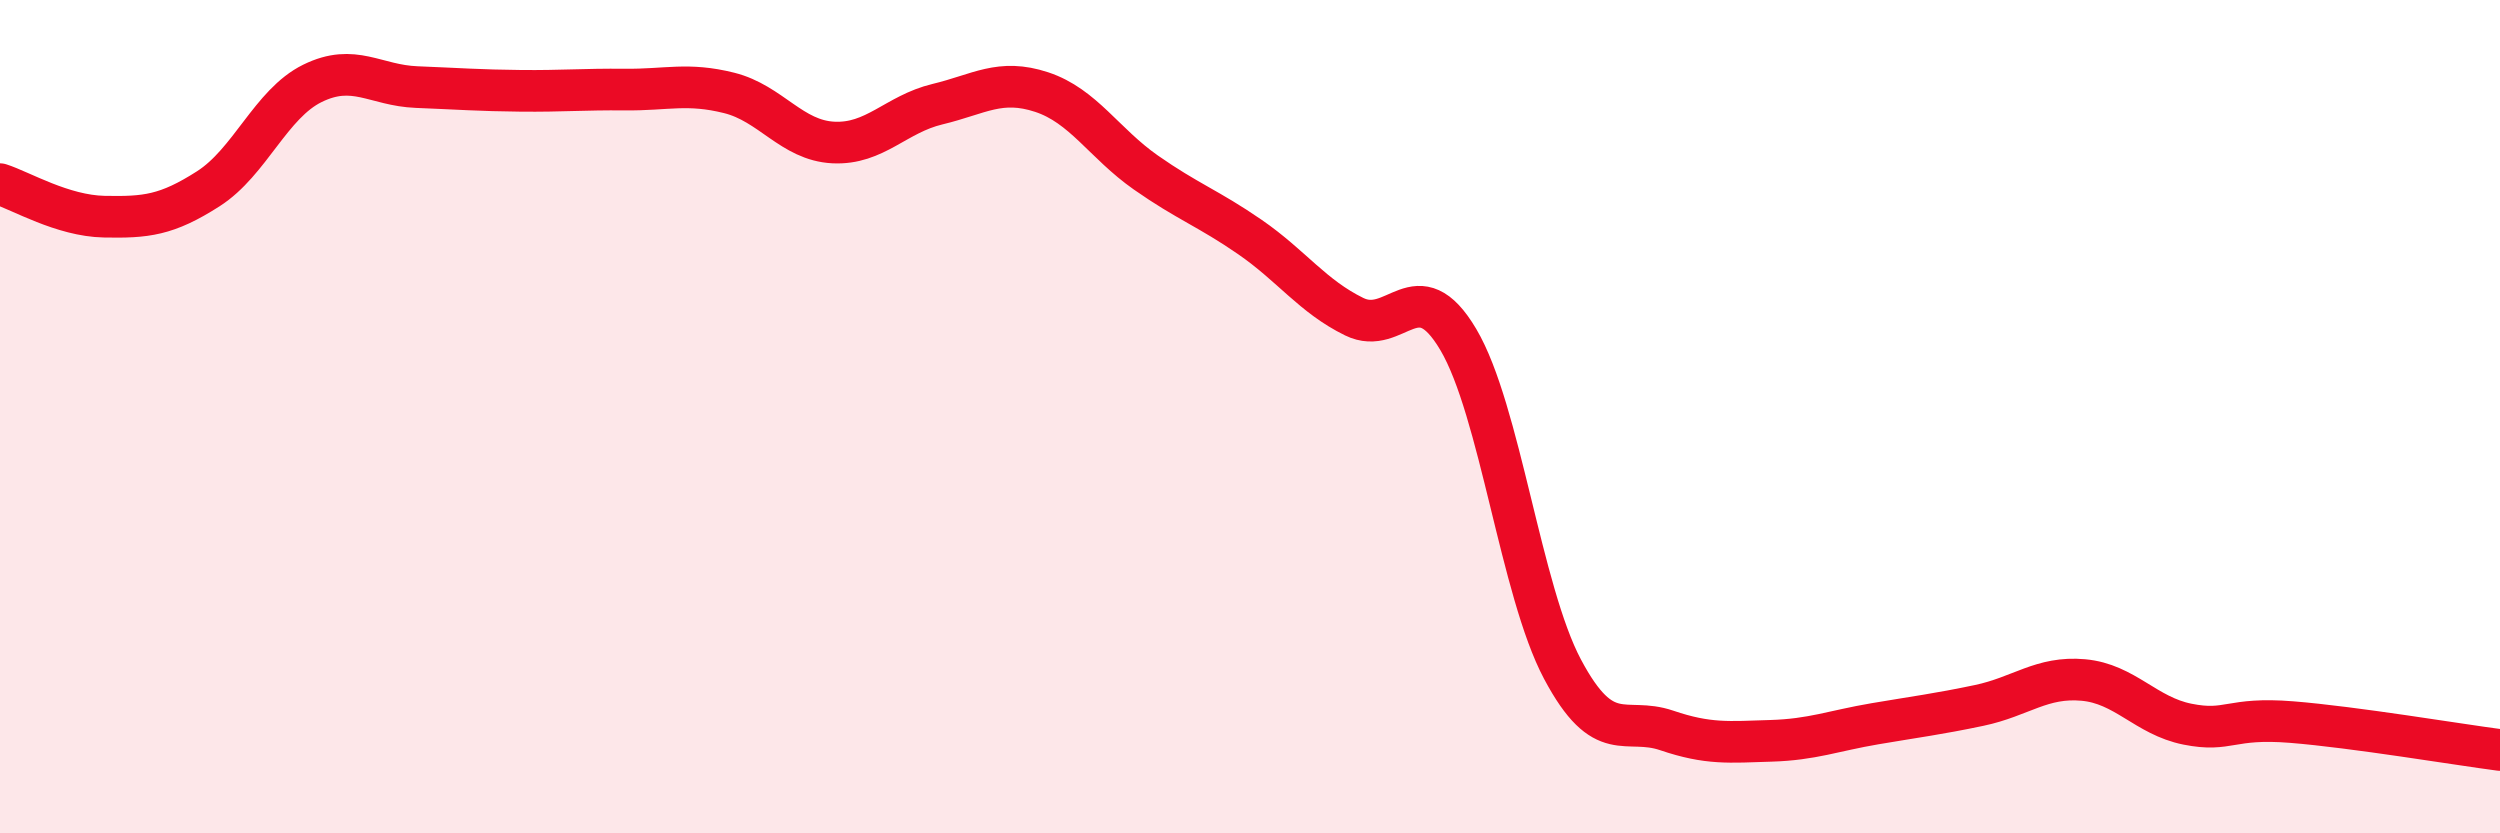
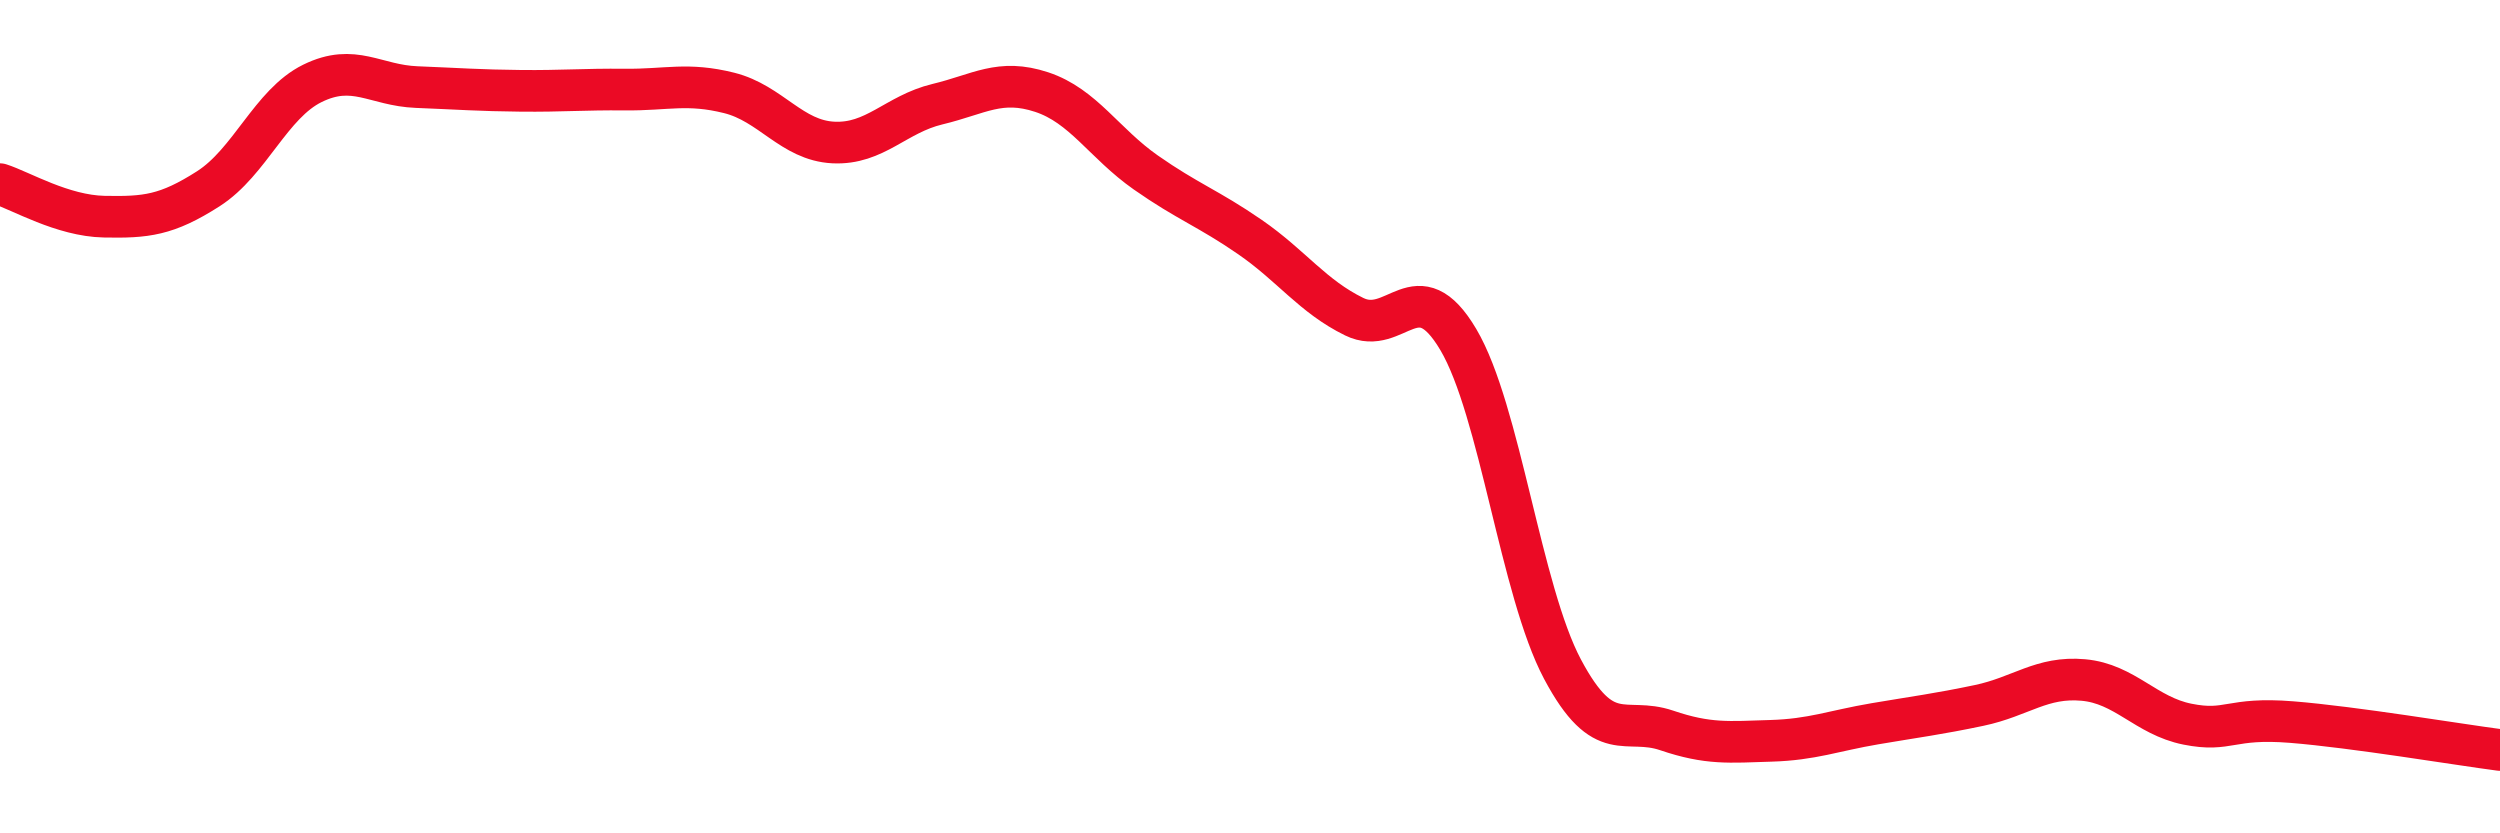
<svg xmlns="http://www.w3.org/2000/svg" width="60" height="20" viewBox="0 0 60 20">
-   <path d="M 0,4.42 C 0.5,4.58 1.5,5.18 2.5,5.2 C 3.5,5.22 4,5.17 5,4.53 C 6,3.89 6.5,2.49 7.5,2 C 8.5,1.51 9,2.05 10,2.09 C 11,2.13 11.5,2.17 12.5,2.18 C 13.5,2.19 14,2.14 15,2.15 C 16,2.16 16.5,1.98 17.5,2.23 C 18.5,2.48 19,3.37 20,3.42 C 21,3.47 21.5,2.74 22.5,2.5 C 23.5,2.26 24,1.88 25,2.21 C 26,2.54 26.5,3.44 27.5,4.14 C 28.5,4.84 29,5 30,5.69 C 31,6.38 31.5,7.11 32.5,7.6 C 33.5,8.09 34,6.46 35,8.15 C 36,9.84 36.5,14.18 37.5,16.06 C 38.5,17.94 39,17.19 40,17.53 C 41,17.87 41.5,17.81 42.5,17.78 C 43.5,17.75 44,17.54 45,17.37 C 46,17.2 46.5,17.14 47.5,16.93 C 48.5,16.72 49,16.23 50,16.32 C 51,16.41 51.5,17.18 52.5,17.38 C 53.5,17.58 53.5,17.21 55,17.33 C 56.5,17.45 59,17.87 60,18L60 20L0 20Z" fill="#EB0A25" opacity="0.1" stroke-linecap="round" stroke-linejoin="round" />
  <path d="M 0,4.42 C 0.5,4.58 1.5,5.18 2.5,5.2 C 3.5,5.22 4,5.17 5,4.53 C 6,3.89 6.5,2.49 7.5,2 C 8.5,1.51 9,2.05 10,2.09 C 11,2.13 11.5,2.17 12.5,2.18 C 13.5,2.19 14,2.14 15,2.15 C 16,2.16 16.5,1.98 17.5,2.23 C 18.5,2.48 19,3.37 20,3.42 C 21,3.47 21.5,2.74 22.5,2.5 C 23.5,2.26 24,1.88 25,2.21 C 26,2.54 26.5,3.44 27.5,4.14 C 28.5,4.84 29,5 30,5.69 C 31,6.38 31.5,7.11 32.5,7.6 C 33.5,8.09 34,6.46 35,8.15 C 36,9.84 36.5,14.18 37.5,16.06 C 38.5,17.94 39,17.19 40,17.53 C 41,17.87 41.5,17.81 42.5,17.78 C 43.5,17.75 44,17.54 45,17.37 C 46,17.2 46.5,17.14 47.5,16.93 C 48.5,16.72 49,16.23 50,16.32 C 51,16.41 51.5,17.18 52.5,17.38 C 53.5,17.58 53.5,17.21 55,17.33 C 56.5,17.45 59,17.87 60,18" stroke="#EB0A25" stroke-width="1" fill="none" stroke-linecap="round" stroke-linejoin="round" />
</svg>